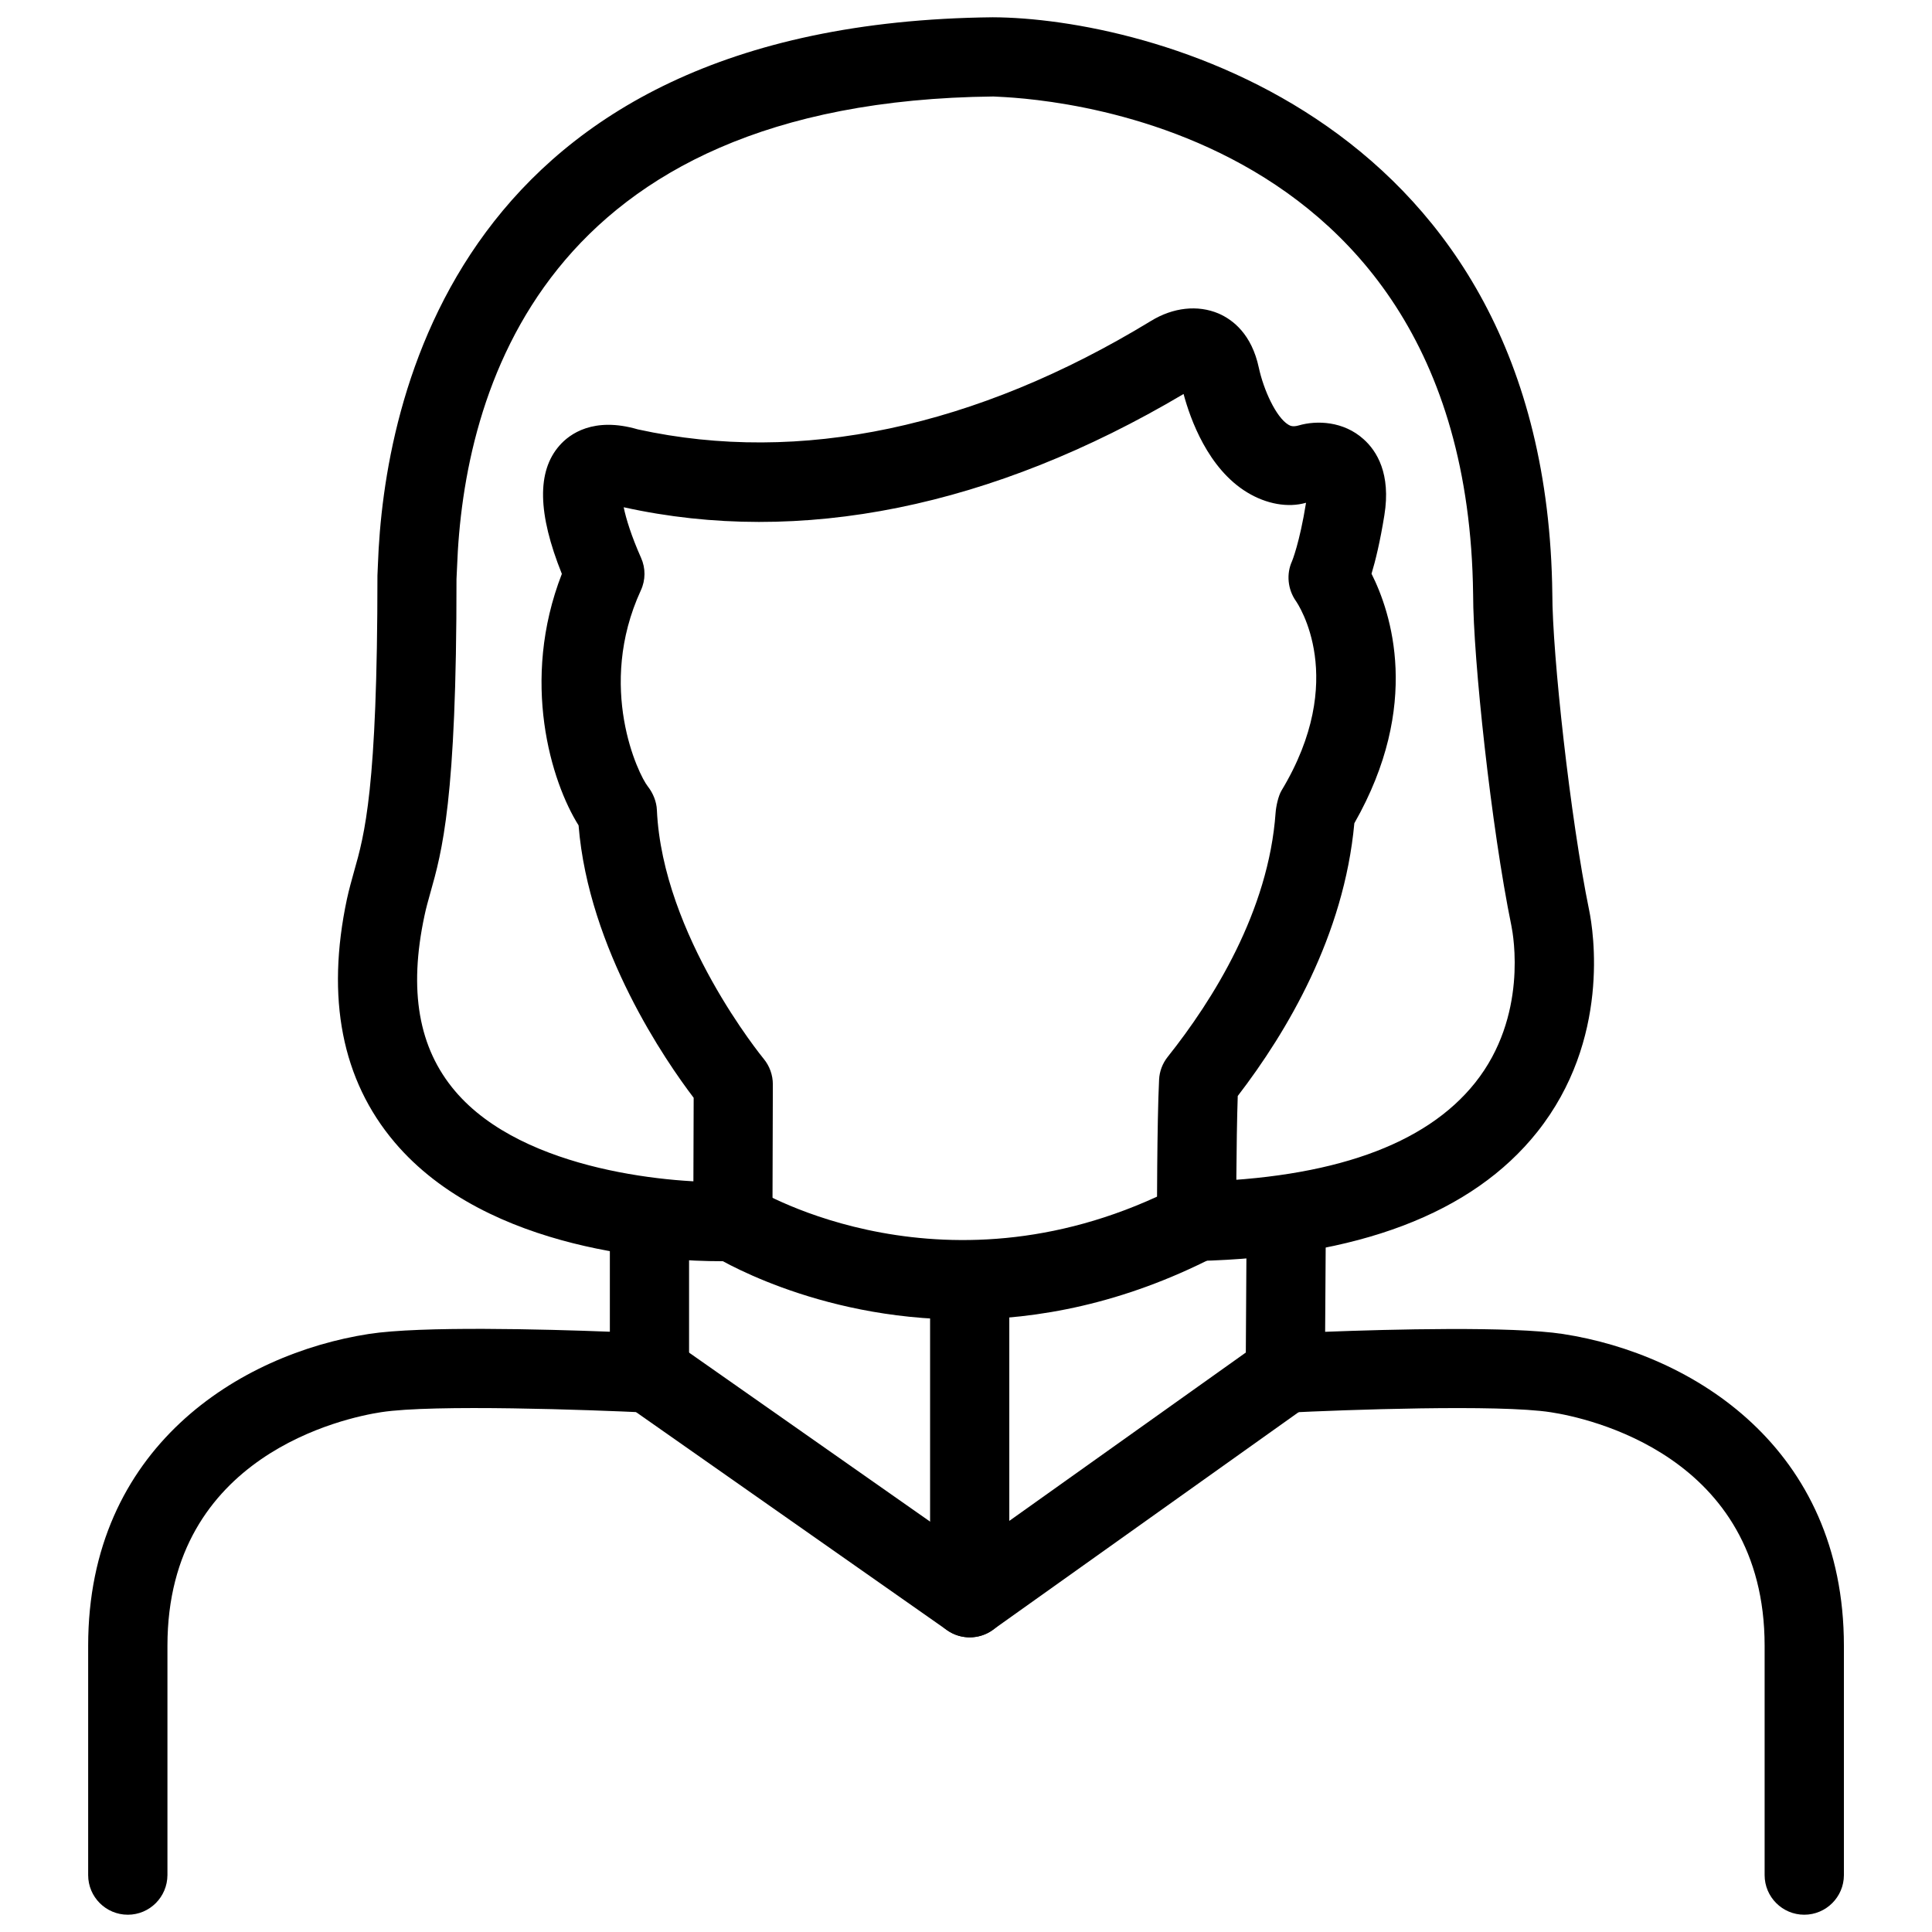
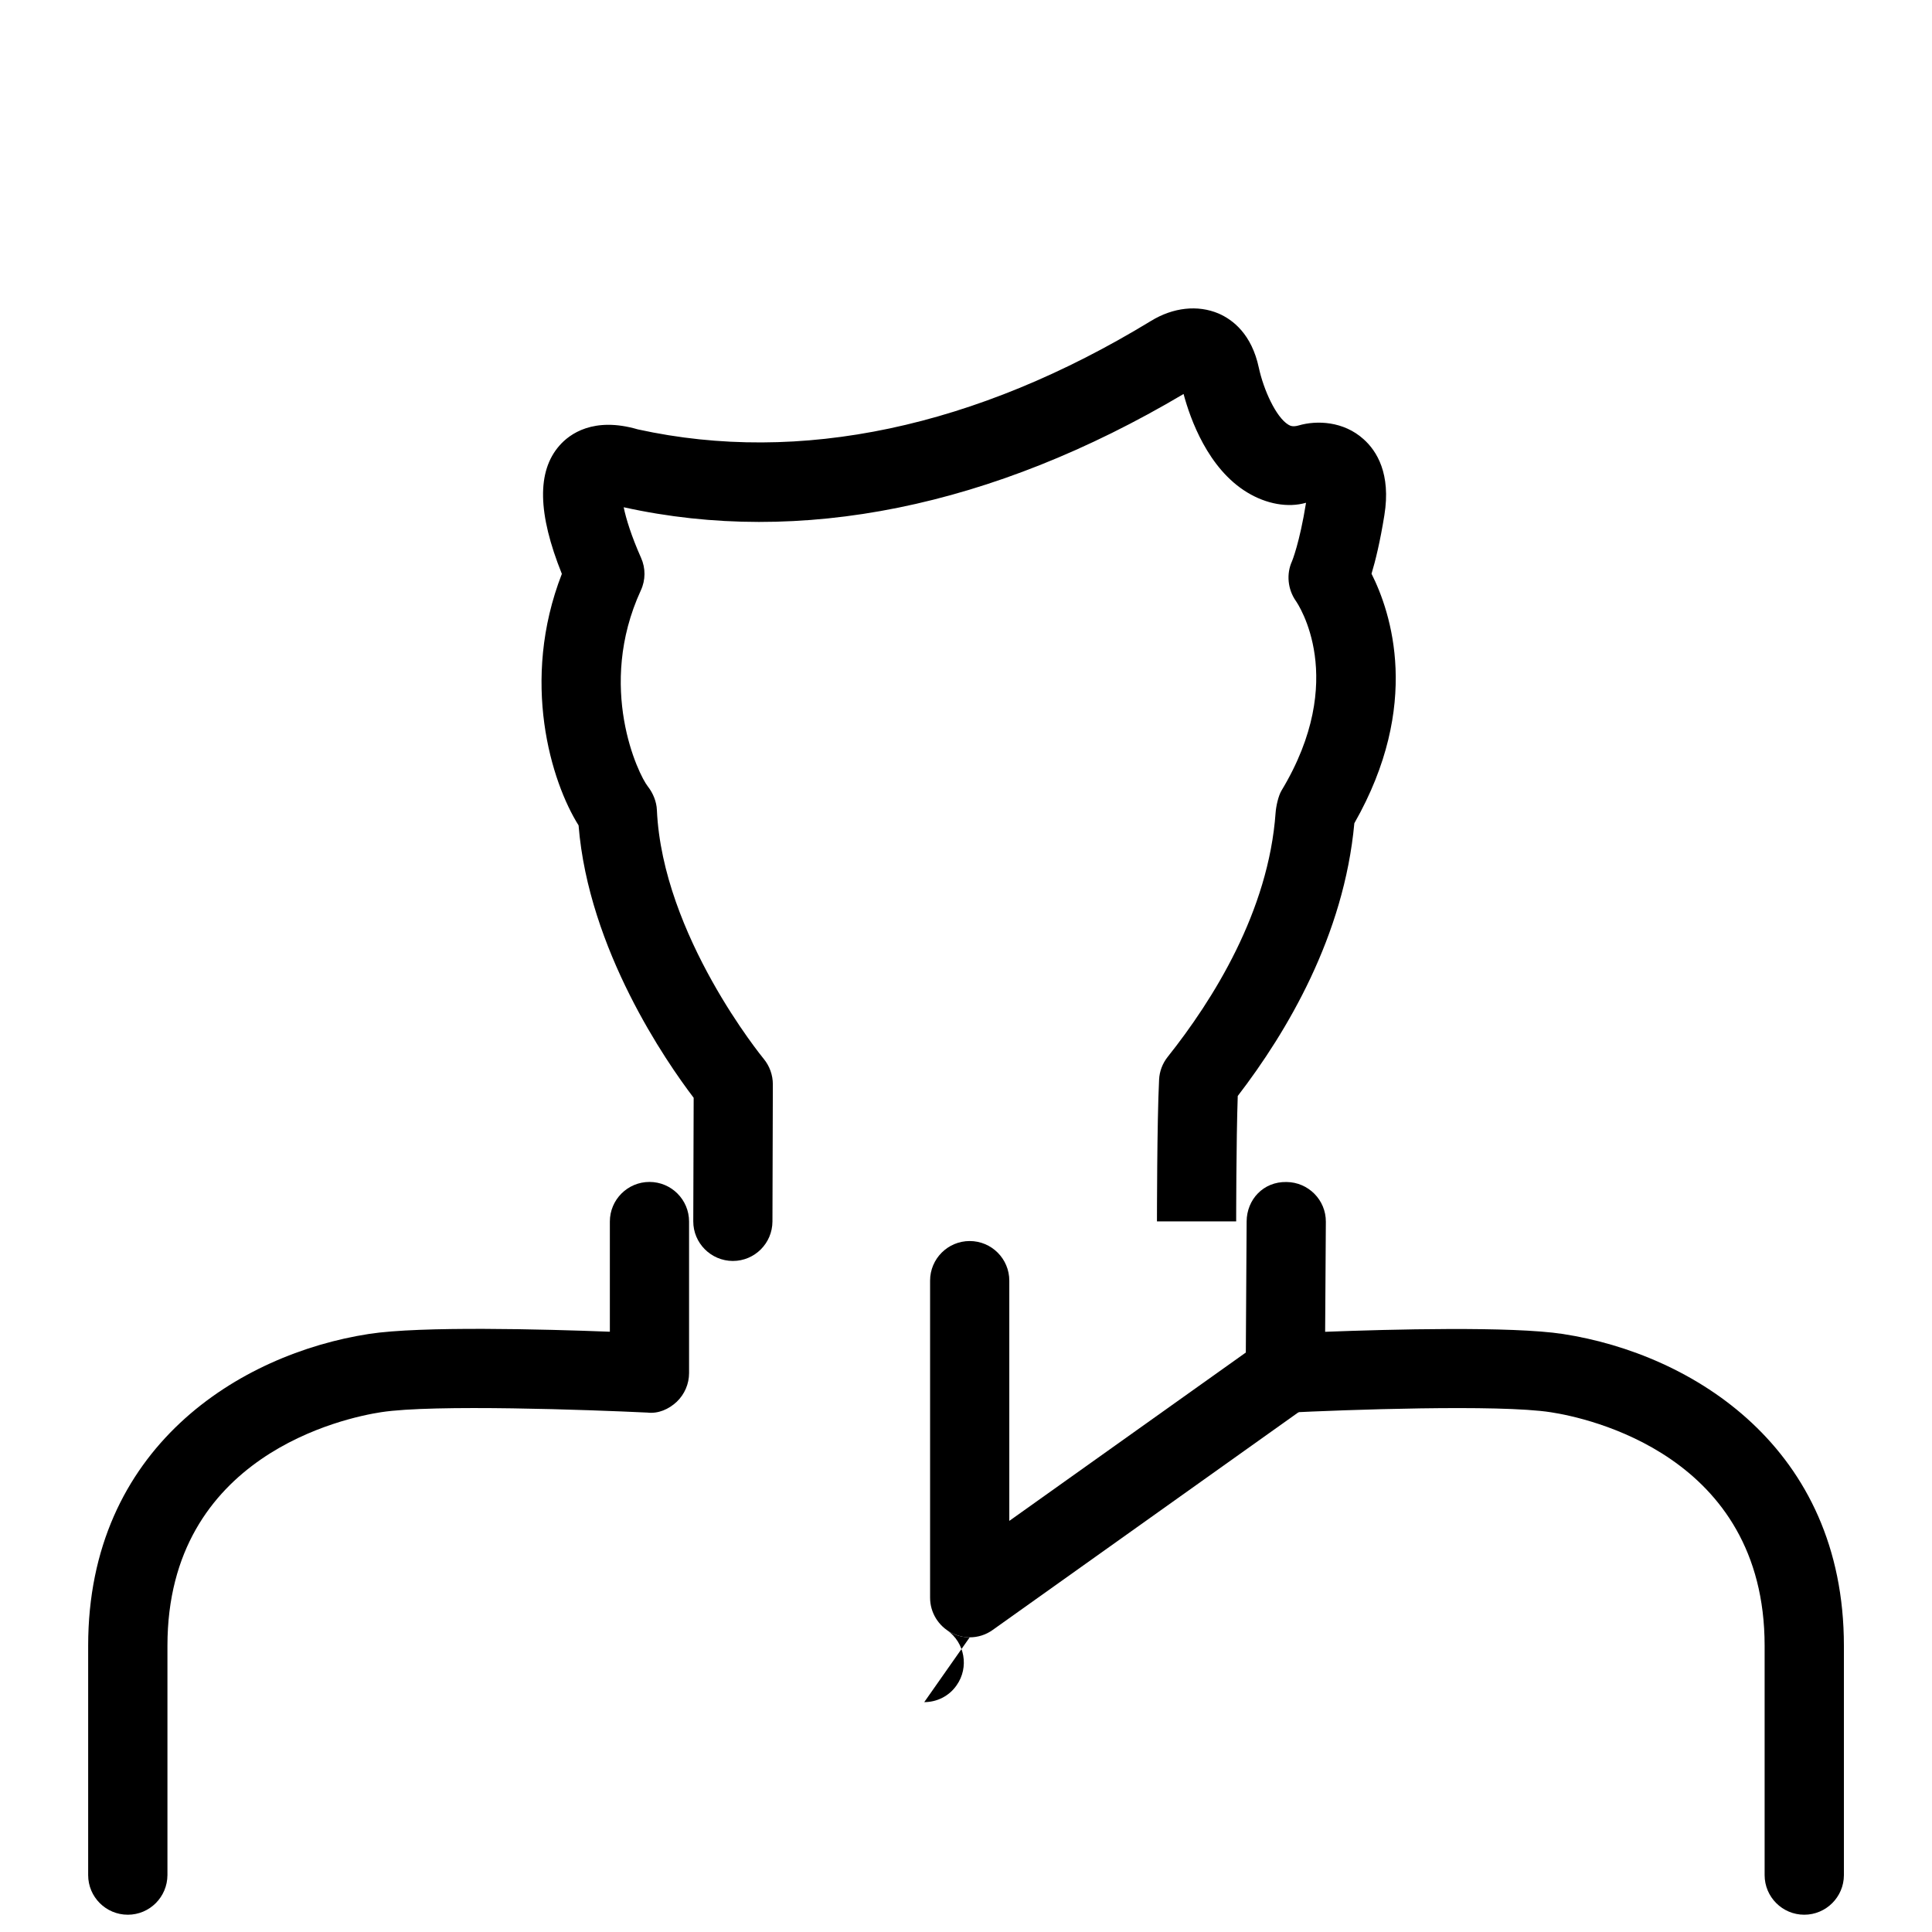
<svg xmlns="http://www.w3.org/2000/svg" width="800px" height="800px" version="1.1" viewBox="144 144 512 512">
  <defs>
    <clipPath id="c">
      <path d="m167 457h160v194.9h-160z" />
    </clipPath>
    <clipPath id="b">
      <path d="m474 457h159v194.9h-159z" />
    </clipPath>
    <clipPath id="a">
-       <path d="m233 148.09h334v330.91h-334z" />
-     </clipPath>
+       </clipPath>
  </defs>
  <g clip-path="url(#c)">
    <path d="m177.86 651.42c-5.793 0-10.496-4.703-10.496-10.496v-60.793c0-52.5 40.074-77.312 74.418-82.625 13.73-2.121 46.559-1.258 63.836-0.586v-29.199c0-5.793 4.703-10.496 10.496-10.496s10.496 4.703 10.496 10.496v40.156c0 2.875-1.195 5.625-3.254 7.598-2.121 1.996-4.914 3.211-7.766 2.875-14.969-0.715-56.805-2.246-70.598-0.105-9.445 1.449-56.617 11.293-56.617 61.863v60.793c-0.02 5.816-4.699 10.52-10.516 10.52z" />
  </g>
  <g clip-path="url(#b)">
    <path d="m622.14 651.42c-5.793 0-10.496-4.703-10.496-10.496v-60.793c0-50.57-47.168-60.414-56.617-61.863-13.77-2.164-55.125-0.629-69.883 0.105-2.961 0.336-5.688-0.902-7.789-2.898-2.098-1.996-3.254-4.766-3.234-7.641l0.25-40.156c0.043-5.793 4.43-10.559 10.559-10.434 5.793 0.043 10.477 4.766 10.434 10.559l-0.188 29.137c17.129-0.652 49.395-1.512 63.059 0.586 34.344 5.312 74.418 30.125 74.418 82.625v60.793c-0.016 5.773-4.719 10.477-10.512 10.477z" />
  </g>
-   <path d="m399.22 493.69c-39.527 0-66.312-16.961-66.734-17.215-4.848-3.148-6.234-9.656-3.066-14.504 3.148-4.828 9.637-6.215 14.465-3.106 1.051 0.672 51.305 30.941 112.39-0.484 5.164-2.644 11.504-0.629 14.148 4.512 2.664 5.164 0.629 11.504-4.512 14.148-24.246 12.469-47.043 16.648-66.691 16.648z" />
  <g clip-path="url(#a)">
    <path d="m334.9 478.23c-13.855 0-61.527-2.203-86.34-31.531-13.961-16.5-18.199-38.184-12.617-64.445 0.566-2.602 1.219-4.891 1.891-7.328 2.769-9.715 6.191-21.828 6.191-78.422l0.125-2.875c1.531-43.117 20.508-143.54 162.92-145.05 40.348 0.148 146.78 26.156 148.31 152.78 0 15.977 4.746 59.43 9.762 83.863 1.133 5.519 5.731 34.258-13.77 58.777-17.215 21.621-47.504 33.125-89.992 34.176h-0.273c-5.688 0-10.348-4.535-10.496-10.223-0.148-5.793 4.449-10.621 10.223-10.77 36-0.883 60.941-9.719 74.102-26.262 14-17.57 10.098-39.086 9.613-41.5-5.375-26.199-10.16-71.016-10.16-87.938-1.617-132.17-126.86-131.62-127.11-131.91-119.86 1.281-140.5 78.762-142.16 124.82l-0.145 3.082c0.043 58.547-3.84 72.211-6.949 83.211-0.547 1.973-1.09 3.84-1.531 5.961-4.242 19.836-1.594 35.059 8.102 46.496 18.285 21.602 58.965 24.602 73.156 24.059 0.168-0.02 0.336-0.02 0.461-0.02 5.606 0 10.223 4.387 10.477 10.035 0.273 5.793-4.219 10.707-10.012 10.938-0.312 0.02-1.656 0.082-3.777 0.082z" />
  </g>
  <path d="m338.22 478.17c-5.816-0.02-10.516-4.746-10.496-10.516l0.105-32.727c-7.242-9.508-27.855-39.254-30.5-72.191-7.242-11.504-15.492-38.25-4.43-66.652-6.426-15.992-6.637-27.16-0.652-33.984 2.688-3.086 9.027-7.746 20.805-4.305 42.949 9.426 89.656-0.523 135.96-28.738 5.898-3.609 12.406-4.305 17.926-1.973 3.82 1.66 8.773 5.5 10.664 14.359 1.258 5.836 4.535 13.098 7.809 15.094 0.566 0.355 1.281 0.629 2.75 0.211 4.809-1.406 11.902-1.133 17.191 3.633 3.504 3.106 7.305 9.172 5.519 20.172-1.133 7.031-2.371 12.09-3.402 15.492 5.144 10.223 13.352 34.723-4.555 66.125-2.731 29.766-17.781 55.188-30.898 72.277-0.418 12.008-0.418 33.188-0.418 33.23h-20.992s0-26.367 0.566-37.574c0.105-2.184 0.902-4.281 2.266-6.004 12.027-15.113 26.766-38.605 28.613-64.762 0.125-1.66 0.715-4.41 1.555-5.816 17.844-29.578 4.387-49.438 3.801-50.277-2.141-3.066-2.562-7.137-1.008-10.516 0 0 1.996-4.766 3.715-15.492-4.785 1.387-10.516 0.336-15.574-2.731-10.41-6.297-15.113-19.48-16.879-26.094-50.652 30.02-101.64 40.328-148.27 30.039-0.02 0-0.062 0-0.105-0.02 0.629 3.066 2.035 7.621 4.598 13.395 1.238 2.75 1.219 5.898-0.062 8.648-11.777 25.629-0.672 48.762 1.867 51.953 1.363 1.723 2.309 4.031 2.394 6.234 1.492 33.273 28.047 65.621 28.316 65.957 1.555 1.891 2.414 4.281 2.414 6.719l-0.105 36.359c-0.02 5.793-4.703 10.473-10.496 10.473z" />
-   <path d="m400.98 577.91c-2.098 0-4.199-0.609-6.023-1.91l-84.871-59.512c-4.746-3.316-5.898-9.867-2.562-14.609 3.297-4.766 9.93-5.898 14.609-2.562l84.871 59.512c4.746 3.316 5.898 9.867 2.562 14.609-2.016 2.918-5.269 4.473-8.586 4.473z" />
+   <path d="m400.98 577.91c-2.098 0-4.199-0.609-6.023-1.91l-84.871-59.512l84.871 59.512c4.746 3.316 5.898 9.867 2.562 14.609-2.016 2.918-5.269 4.473-8.586 4.473z" />
  <path d="m400.98 577.91c-1.637 0-3.297-0.398-4.809-1.176-3.484-1.805-5.688-5.394-5.688-9.32v-84.031c0-5.793 4.703-10.496 10.496-10.496s10.496 4.703 10.496 10.496v63.668l67.008-47.695c4.723-3.359 11.273-2.246 14.633 2.457s2.246 11.273-2.457 14.633l-83.59 59.512c-1.809 1.301-3.949 1.953-6.09 1.953z" />
</svg>